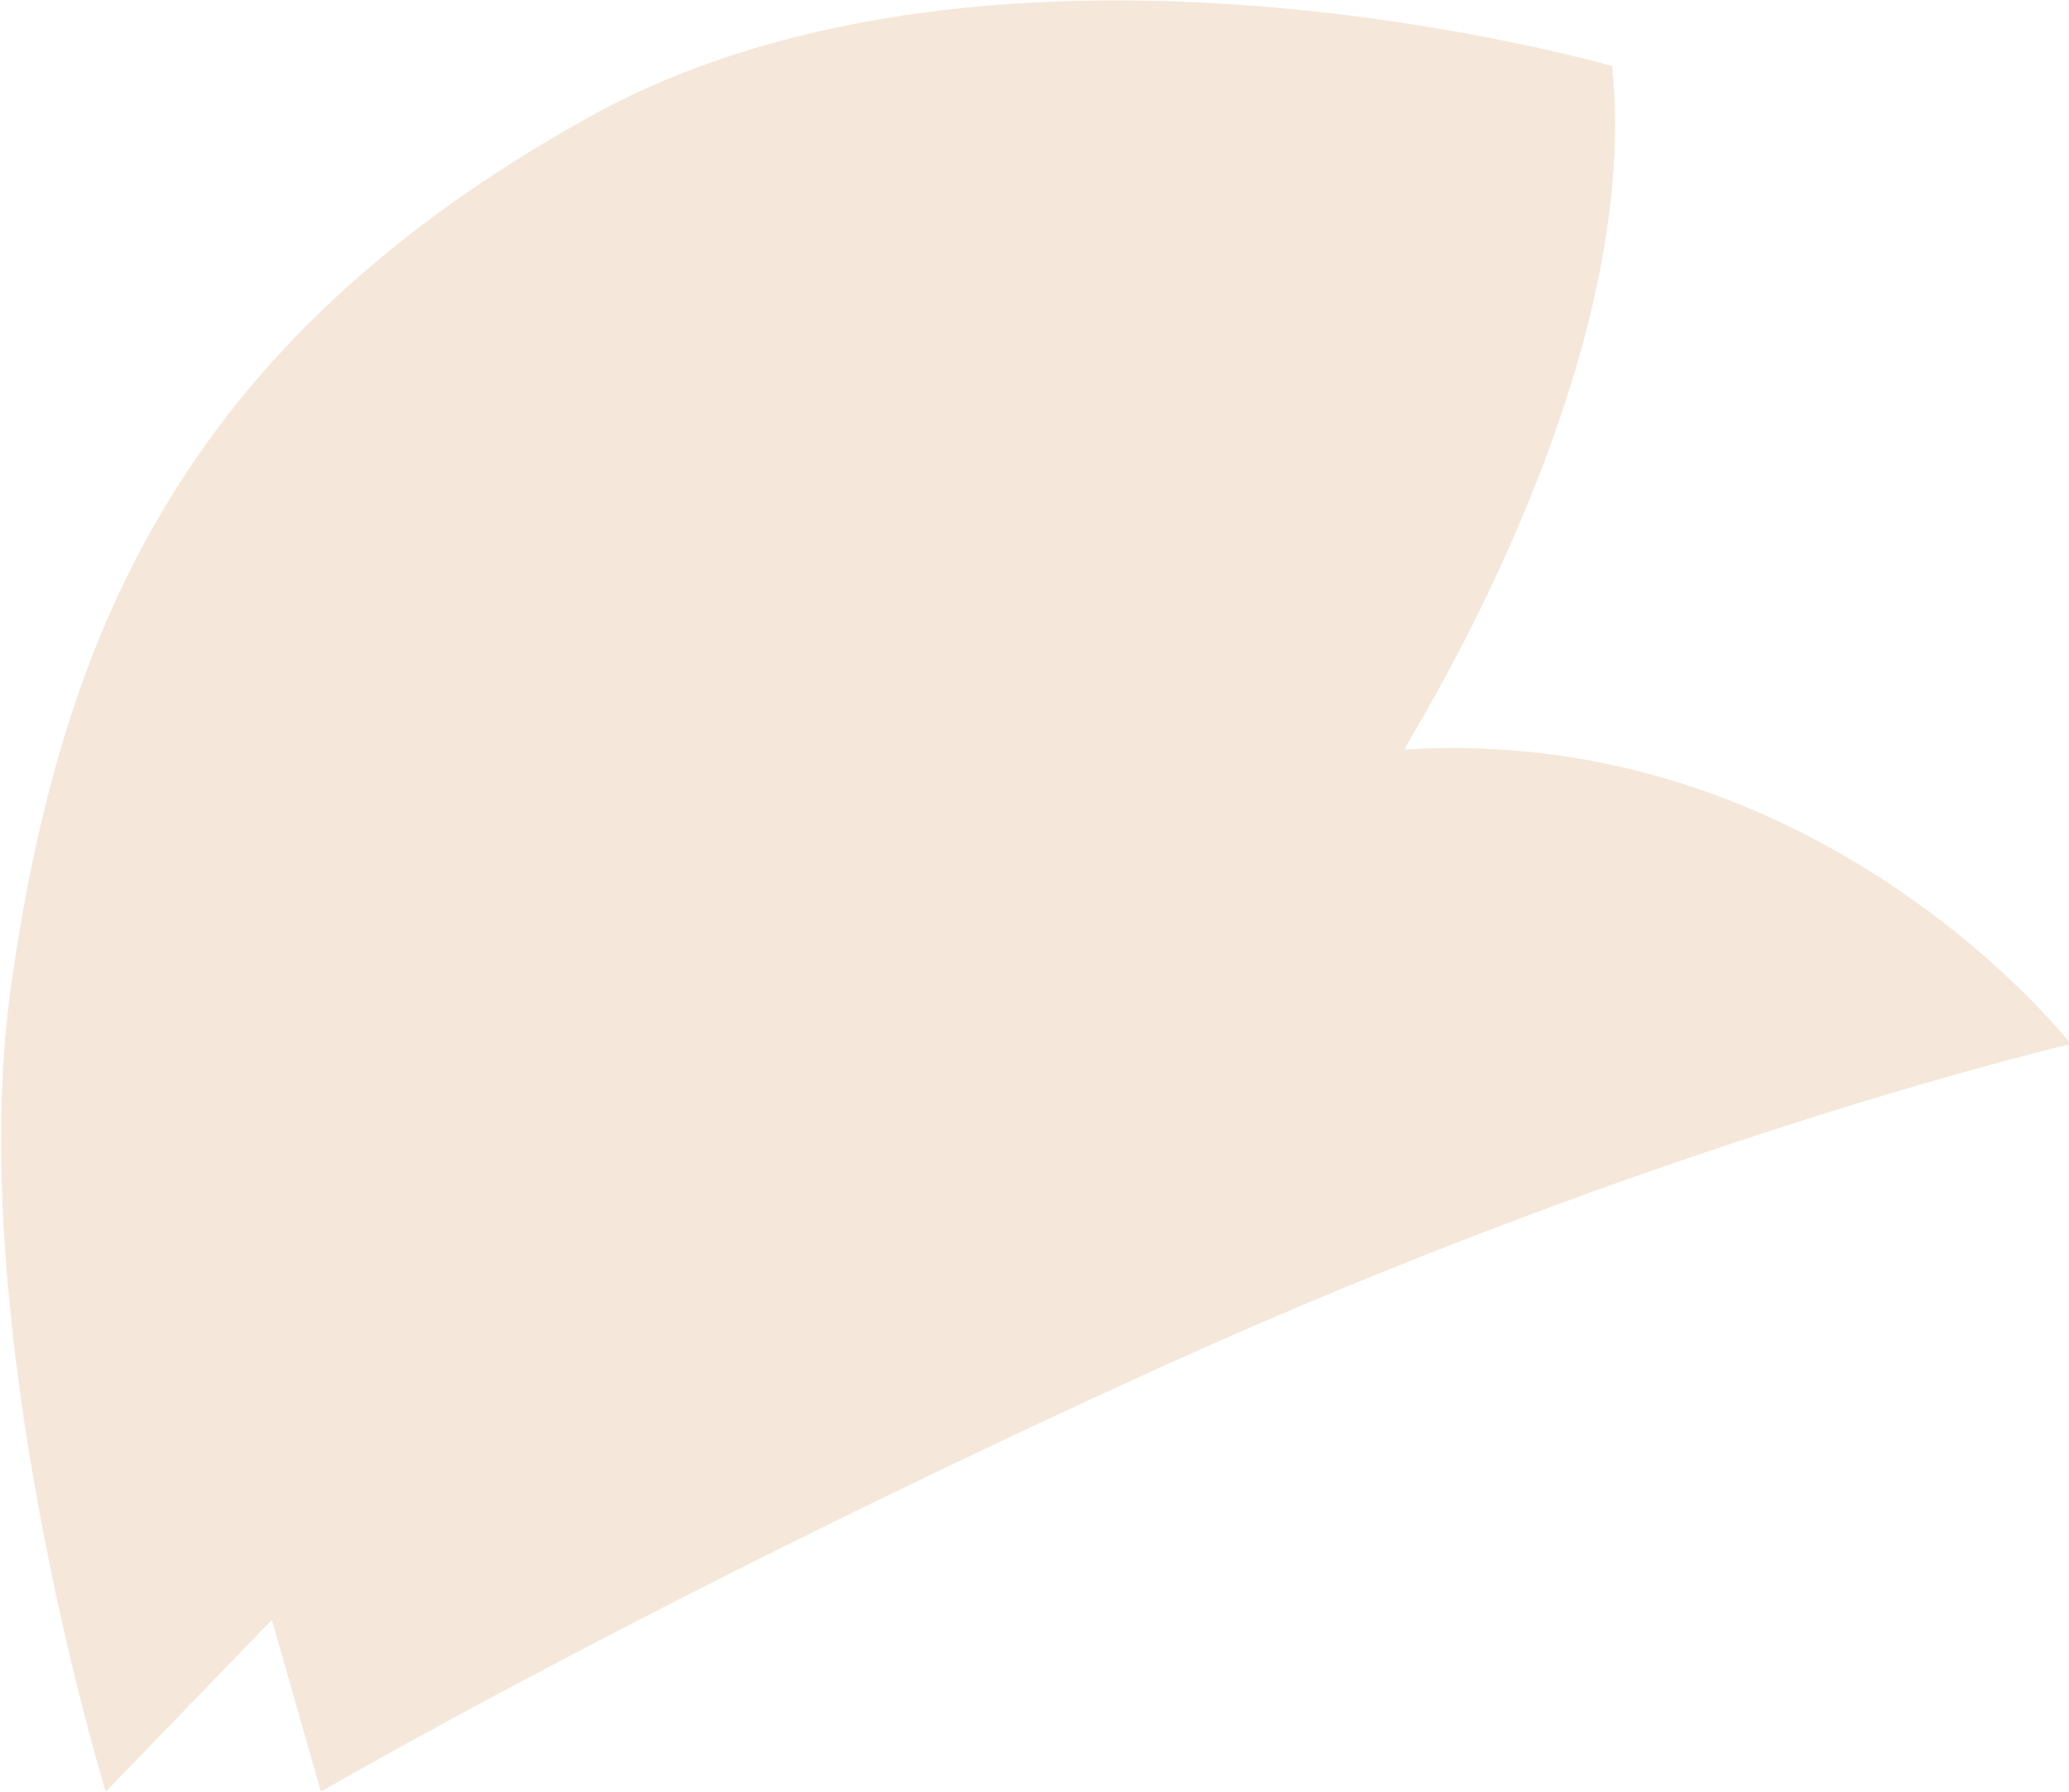
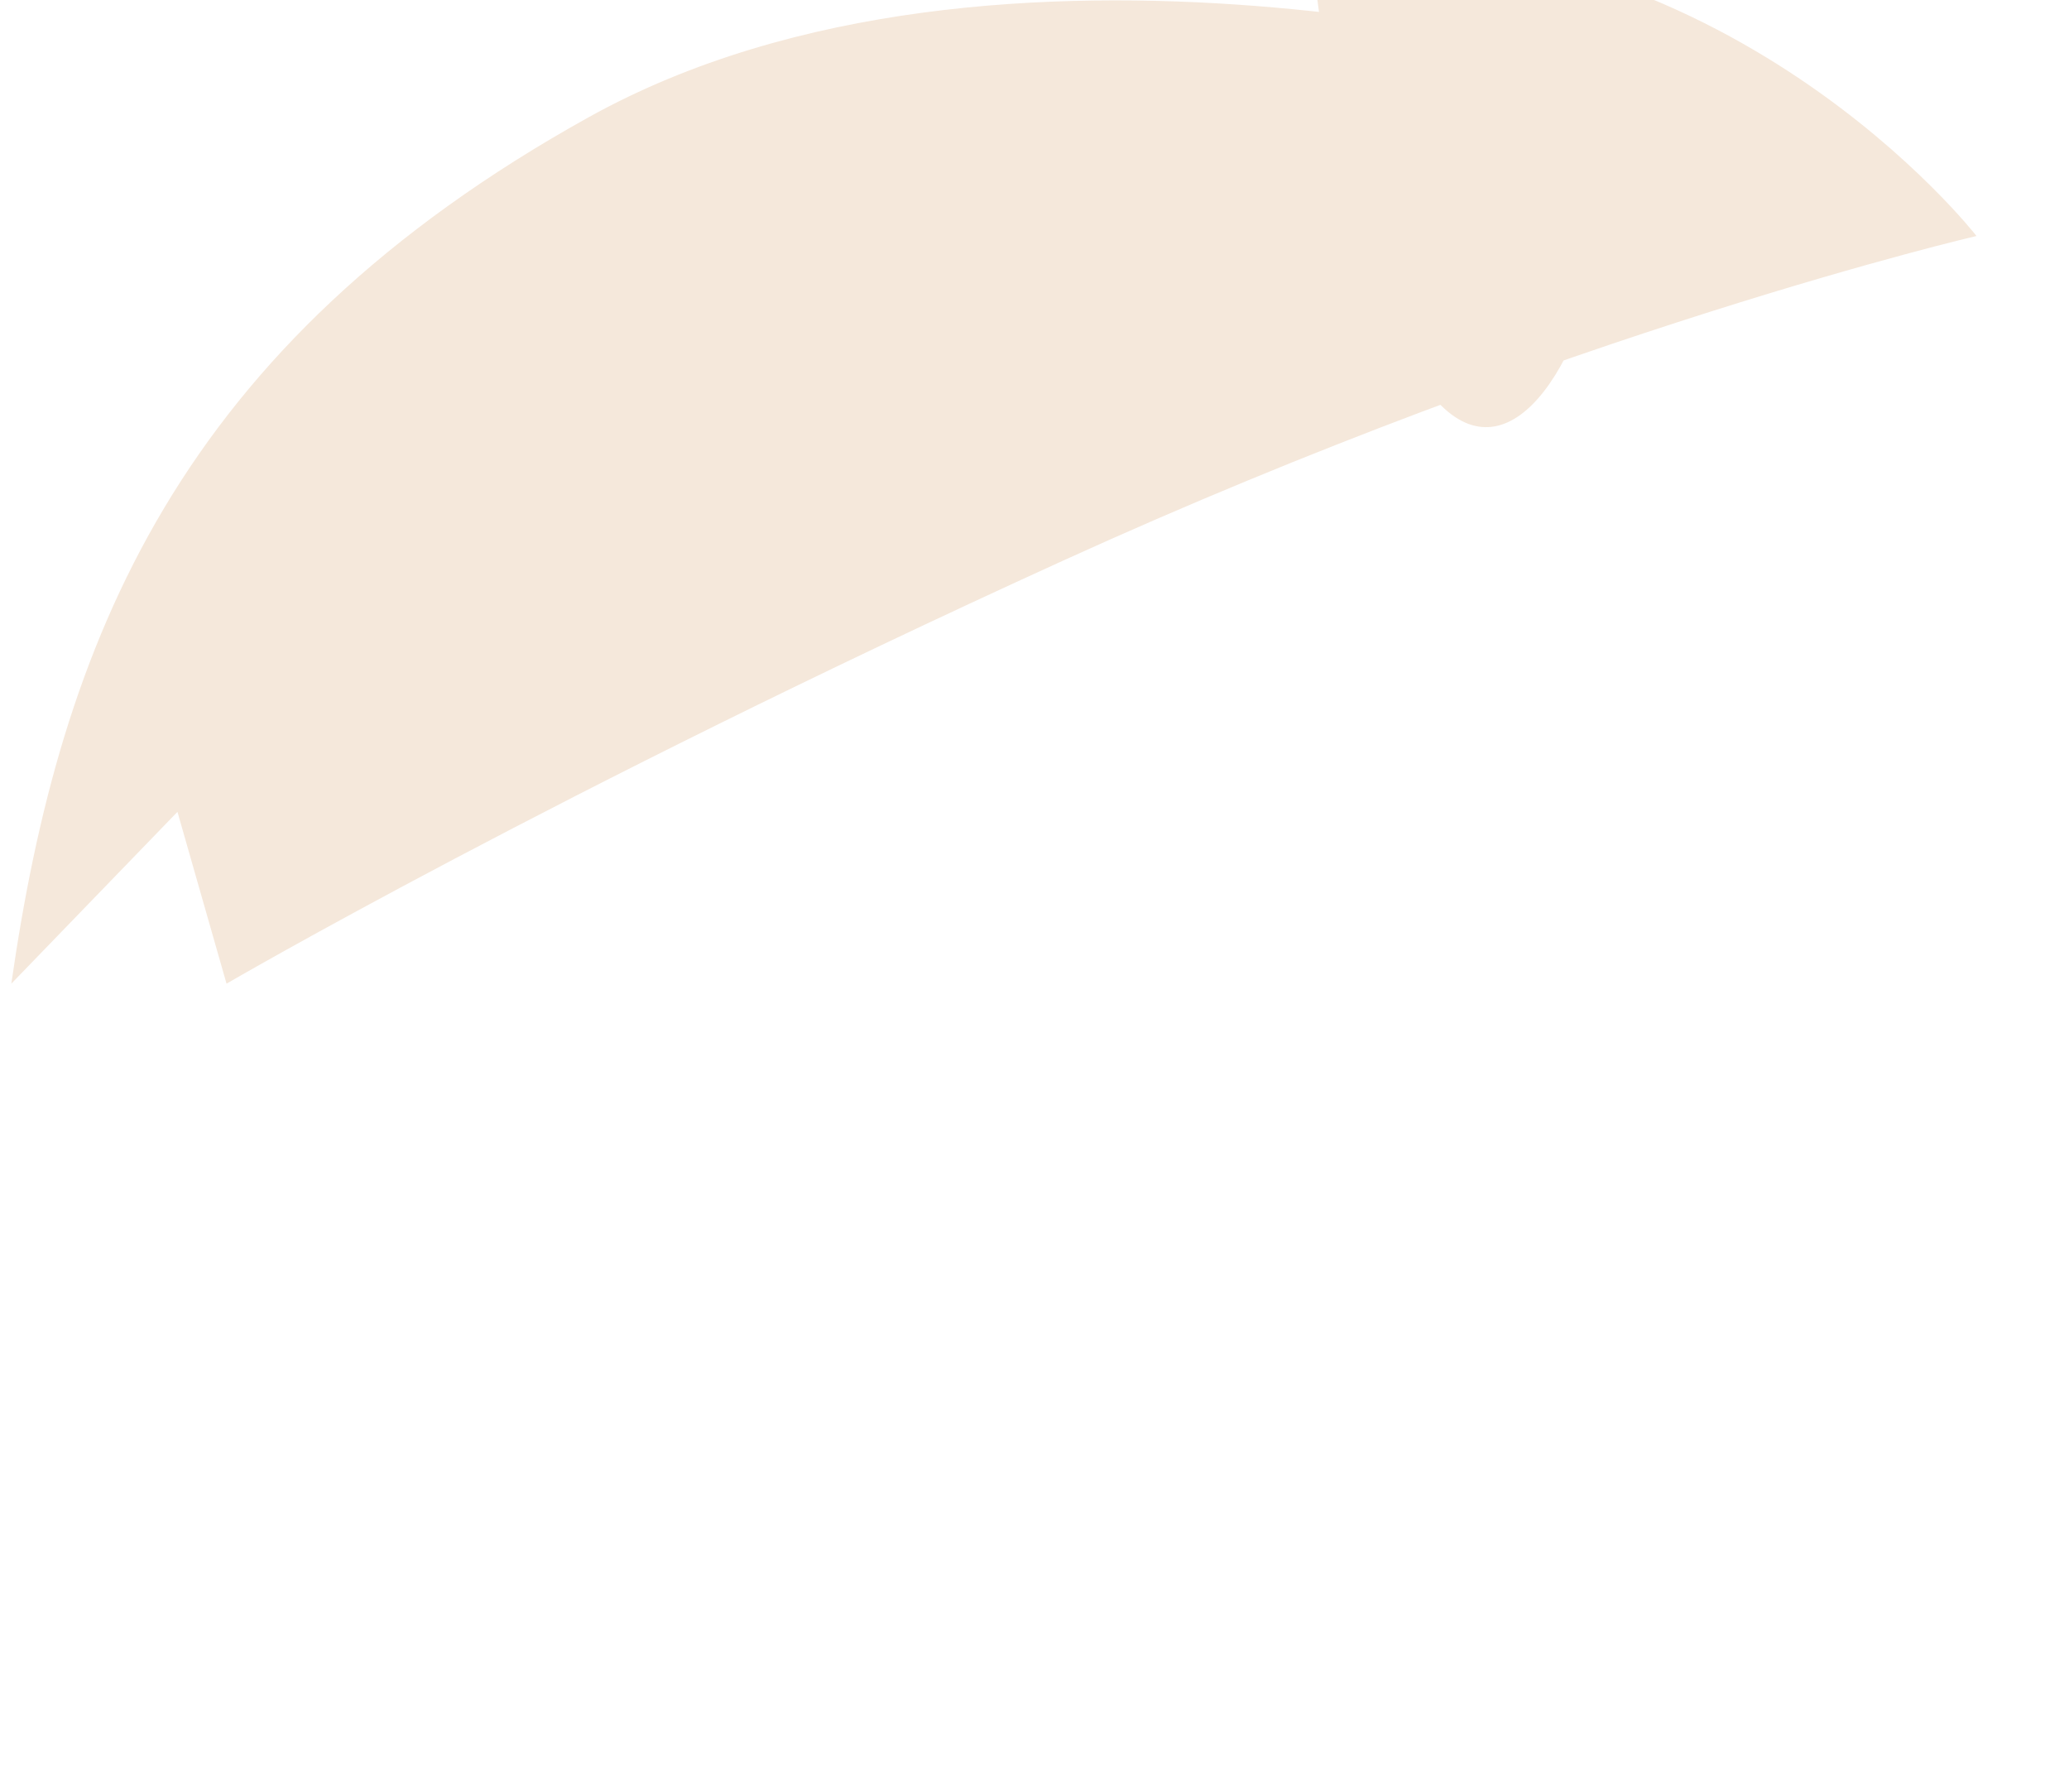
<svg xmlns="http://www.w3.org/2000/svg" version="1.1" x="0px" y="0px" width="109.6px" height="94.9px" viewBox="0 0 109.6 94.9" style="overflow:visible;enable-background:new 0 0 109.6 94.9;" xml:space="preserve">
  <style type="text/css">
	.st0{fill:#F5E8DB;}
</style>
  <defs>
</defs>
-   <path class="st0" d="M85.4,3.5c0,0-32.4-9.4-54.2,2.7C9.4,18.3,3.2,34,0.6,52.1c-2.6,18.1,5,42.8,5,42.8l8.8-9.1l2.6,9.1  c0,0,17.5-10.2,44.3-22.4c26.8-12.2,48.4-17.2,48.4-17.2s-13.2-17-35.3-15.6C74.3,39.6,87.1,19.9,85.4,3.5" />
+   <path class="st0" d="M85.4,3.5c0,0-32.4-9.4-54.2,2.7C9.4,18.3,3.2,34,0.6,52.1l8.8-9.1l2.6,9.1  c0,0,17.5-10.2,44.3-22.4c26.8-12.2,48.4-17.2,48.4-17.2s-13.2-17-35.3-15.6C74.3,39.6,87.1,19.9,85.4,3.5" />
</svg>